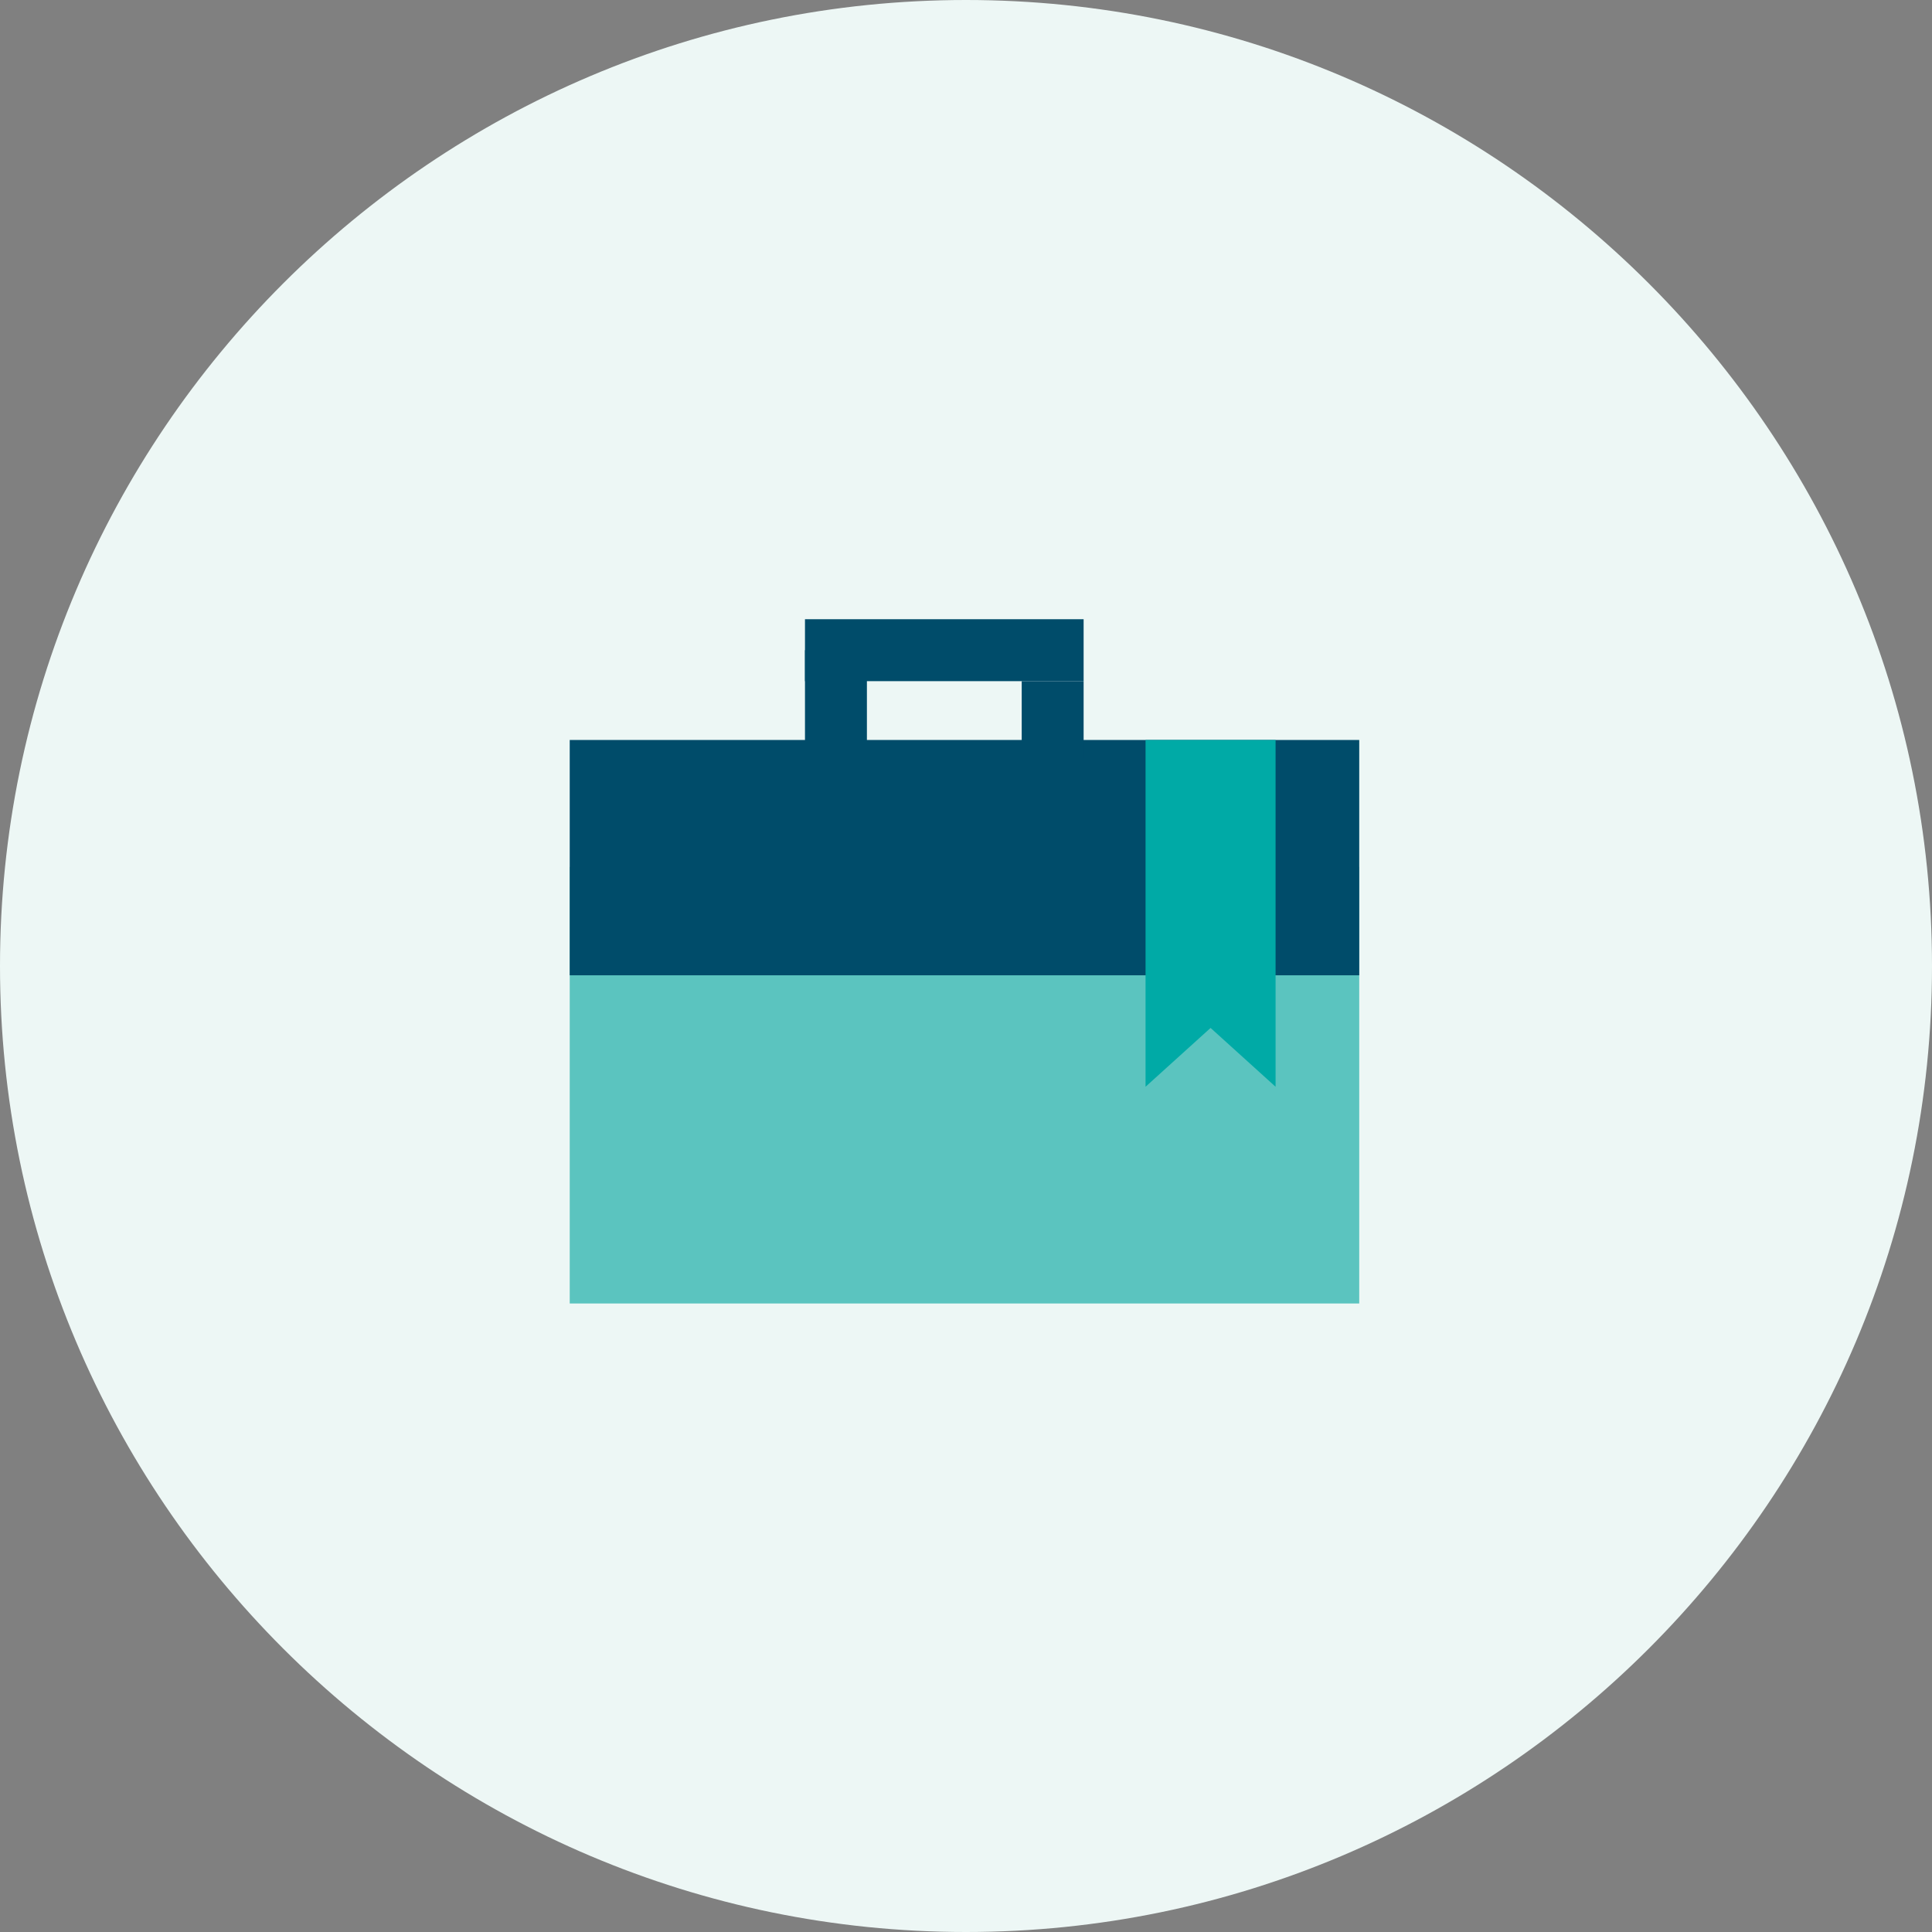
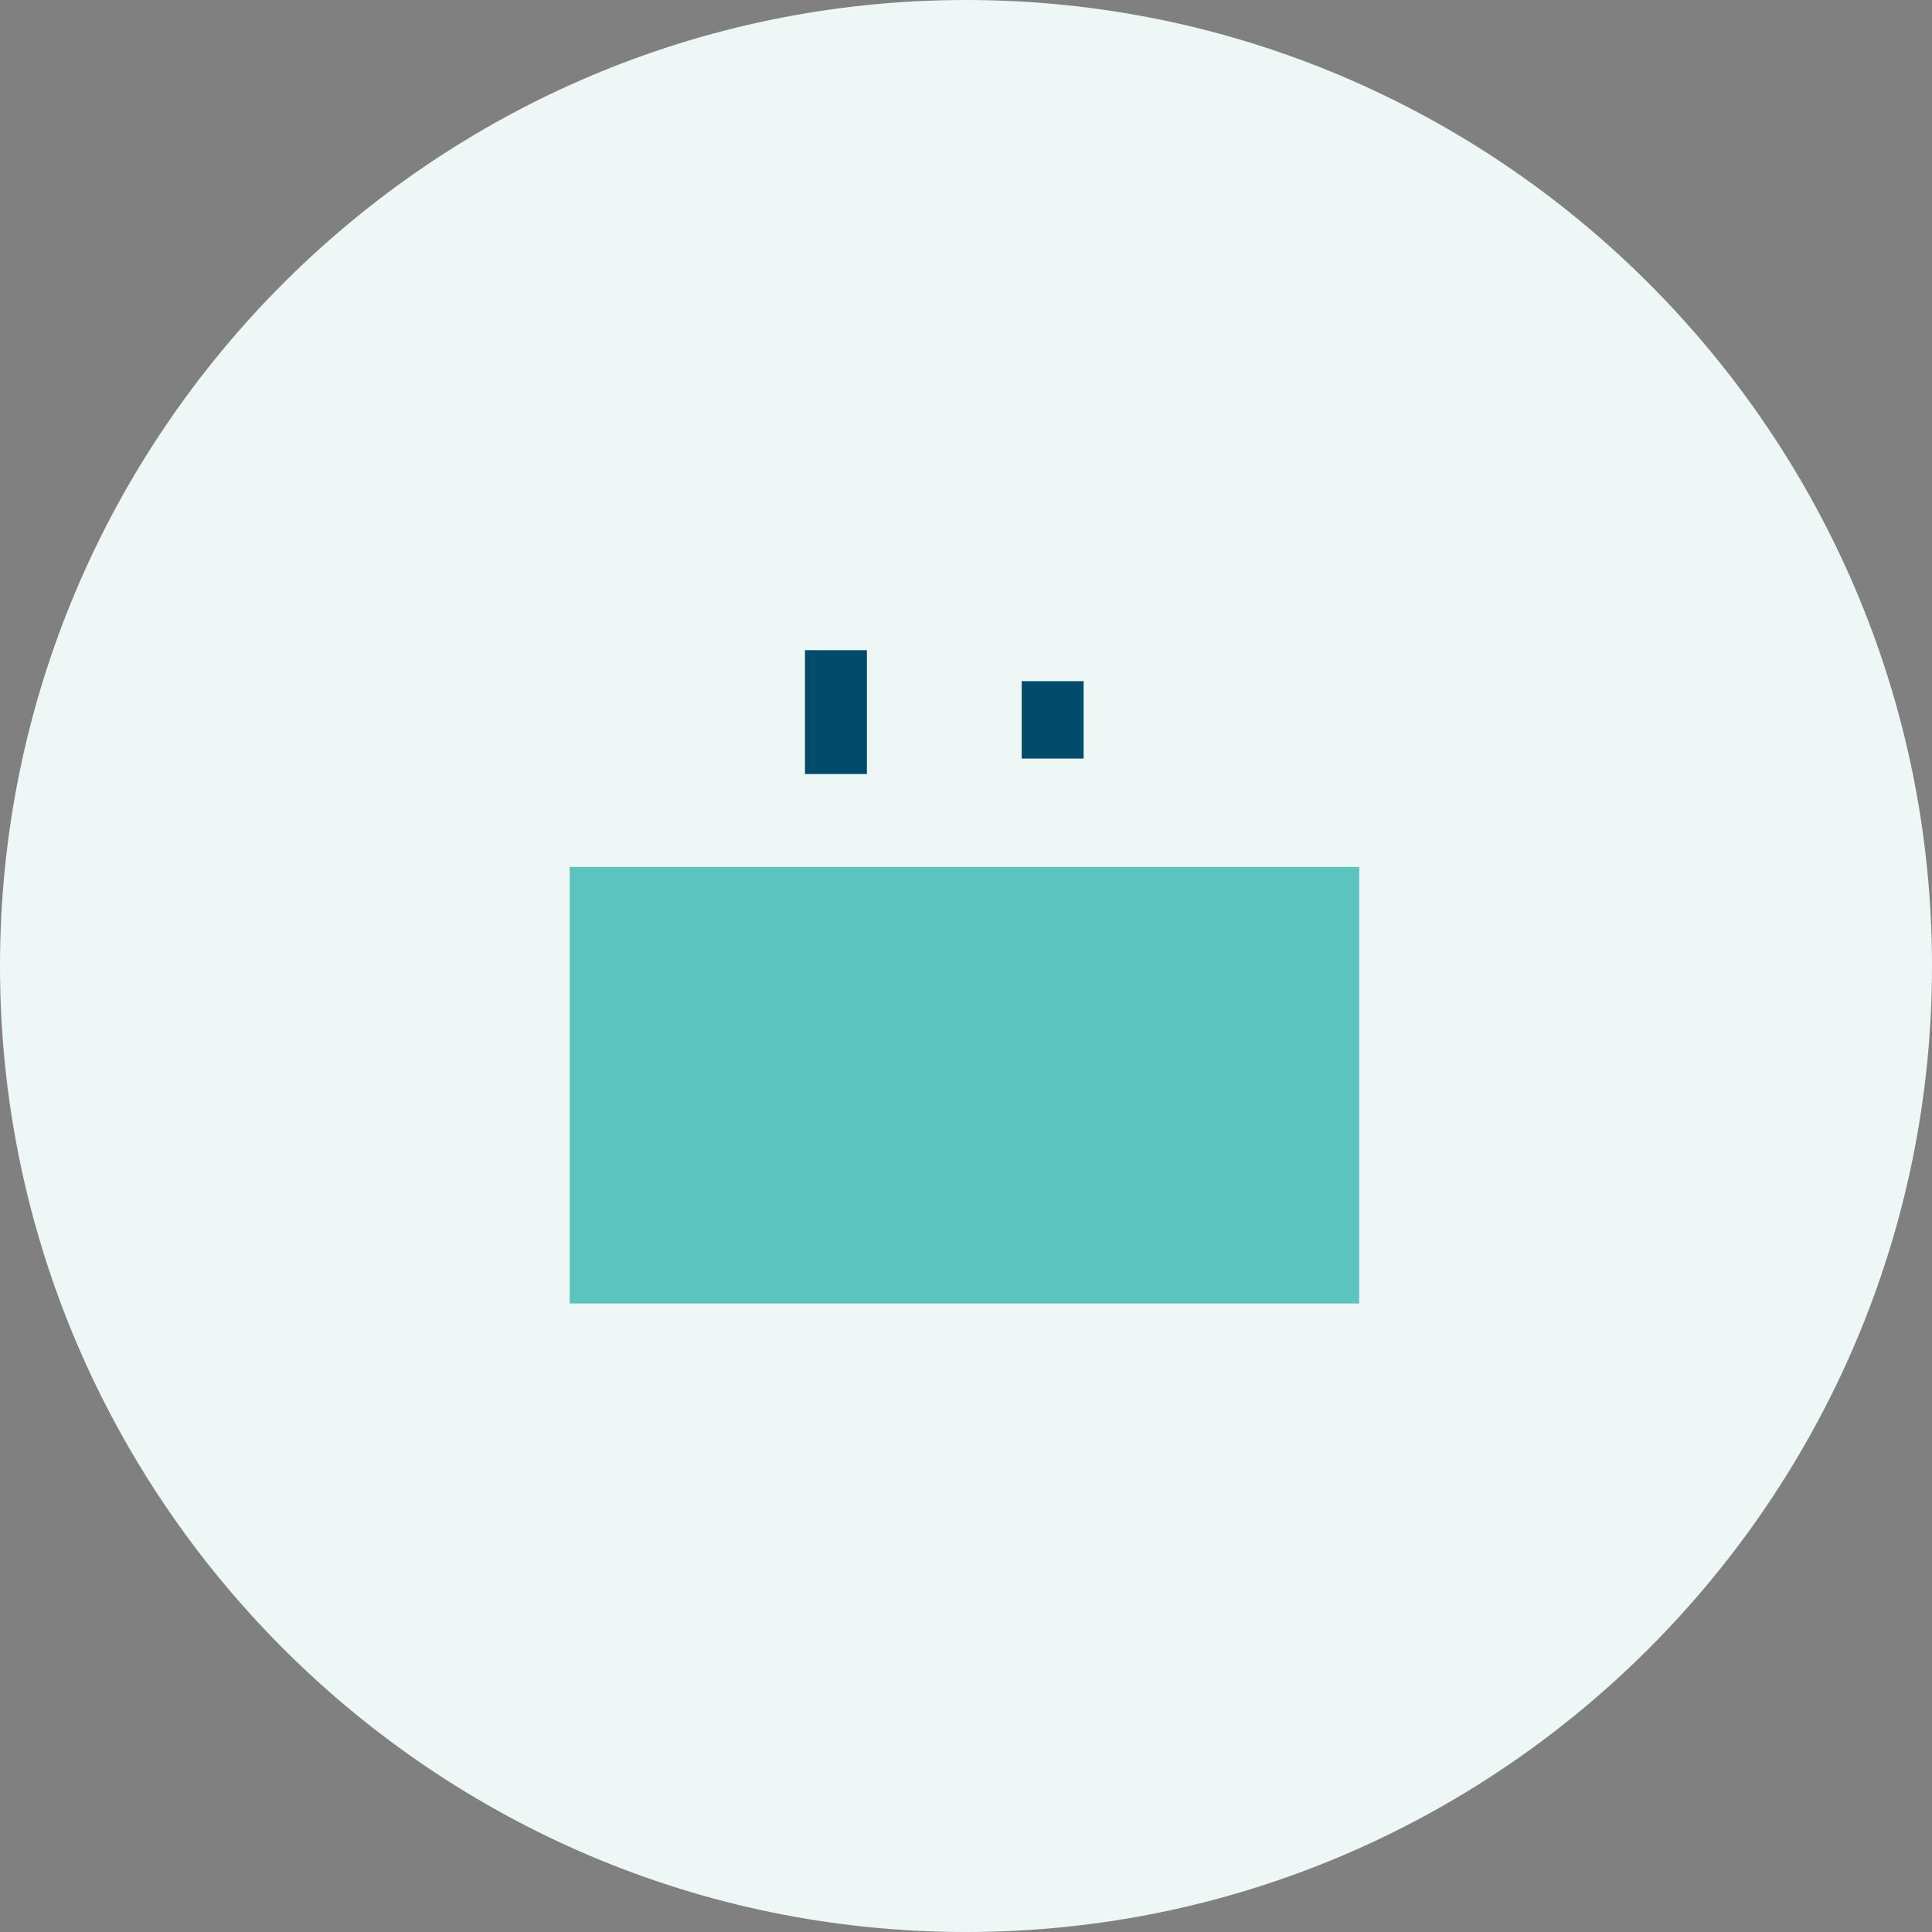
<svg xmlns="http://www.w3.org/2000/svg" width="110" height="110" viewBox="0 0 110 110" fill="none">
  <rect x="0" y="0" width="110" height="110" fill="#808080" stroke="none" />
  <path d="M55 110C85.32 110 110 85.32 110 55C110 24.68 85.32 0 55 0C24.68 0 0 24.68 0 55C0 85.32 24.68 110 55 110Z" fill="#EDF7F5" />
  <path d="M77.389 49.359H32.438V74.215H77.389V49.359Z" fill="#5BC4BF" />
-   <path d="M77.389 42.131H32.438V55.529H77.389V42.131Z" fill="#004C6A" />
-   <path d="M72.626 61.875L68.925 58.526L65.223 61.875V42.131H72.626V61.875Z" fill="#00AAA6" />
-   <path d="M61.697 35.256H45.832V38.782H61.697V35.256Z" fill="#004C6A" />
  <path d="M49.358 37.019H45.832V44.07H49.358V37.019Z" fill="#004C6A" />
  <path d="M61.697 38.782H58.172V43.189H61.697V38.782Z" fill="#004C6A" />
</svg>